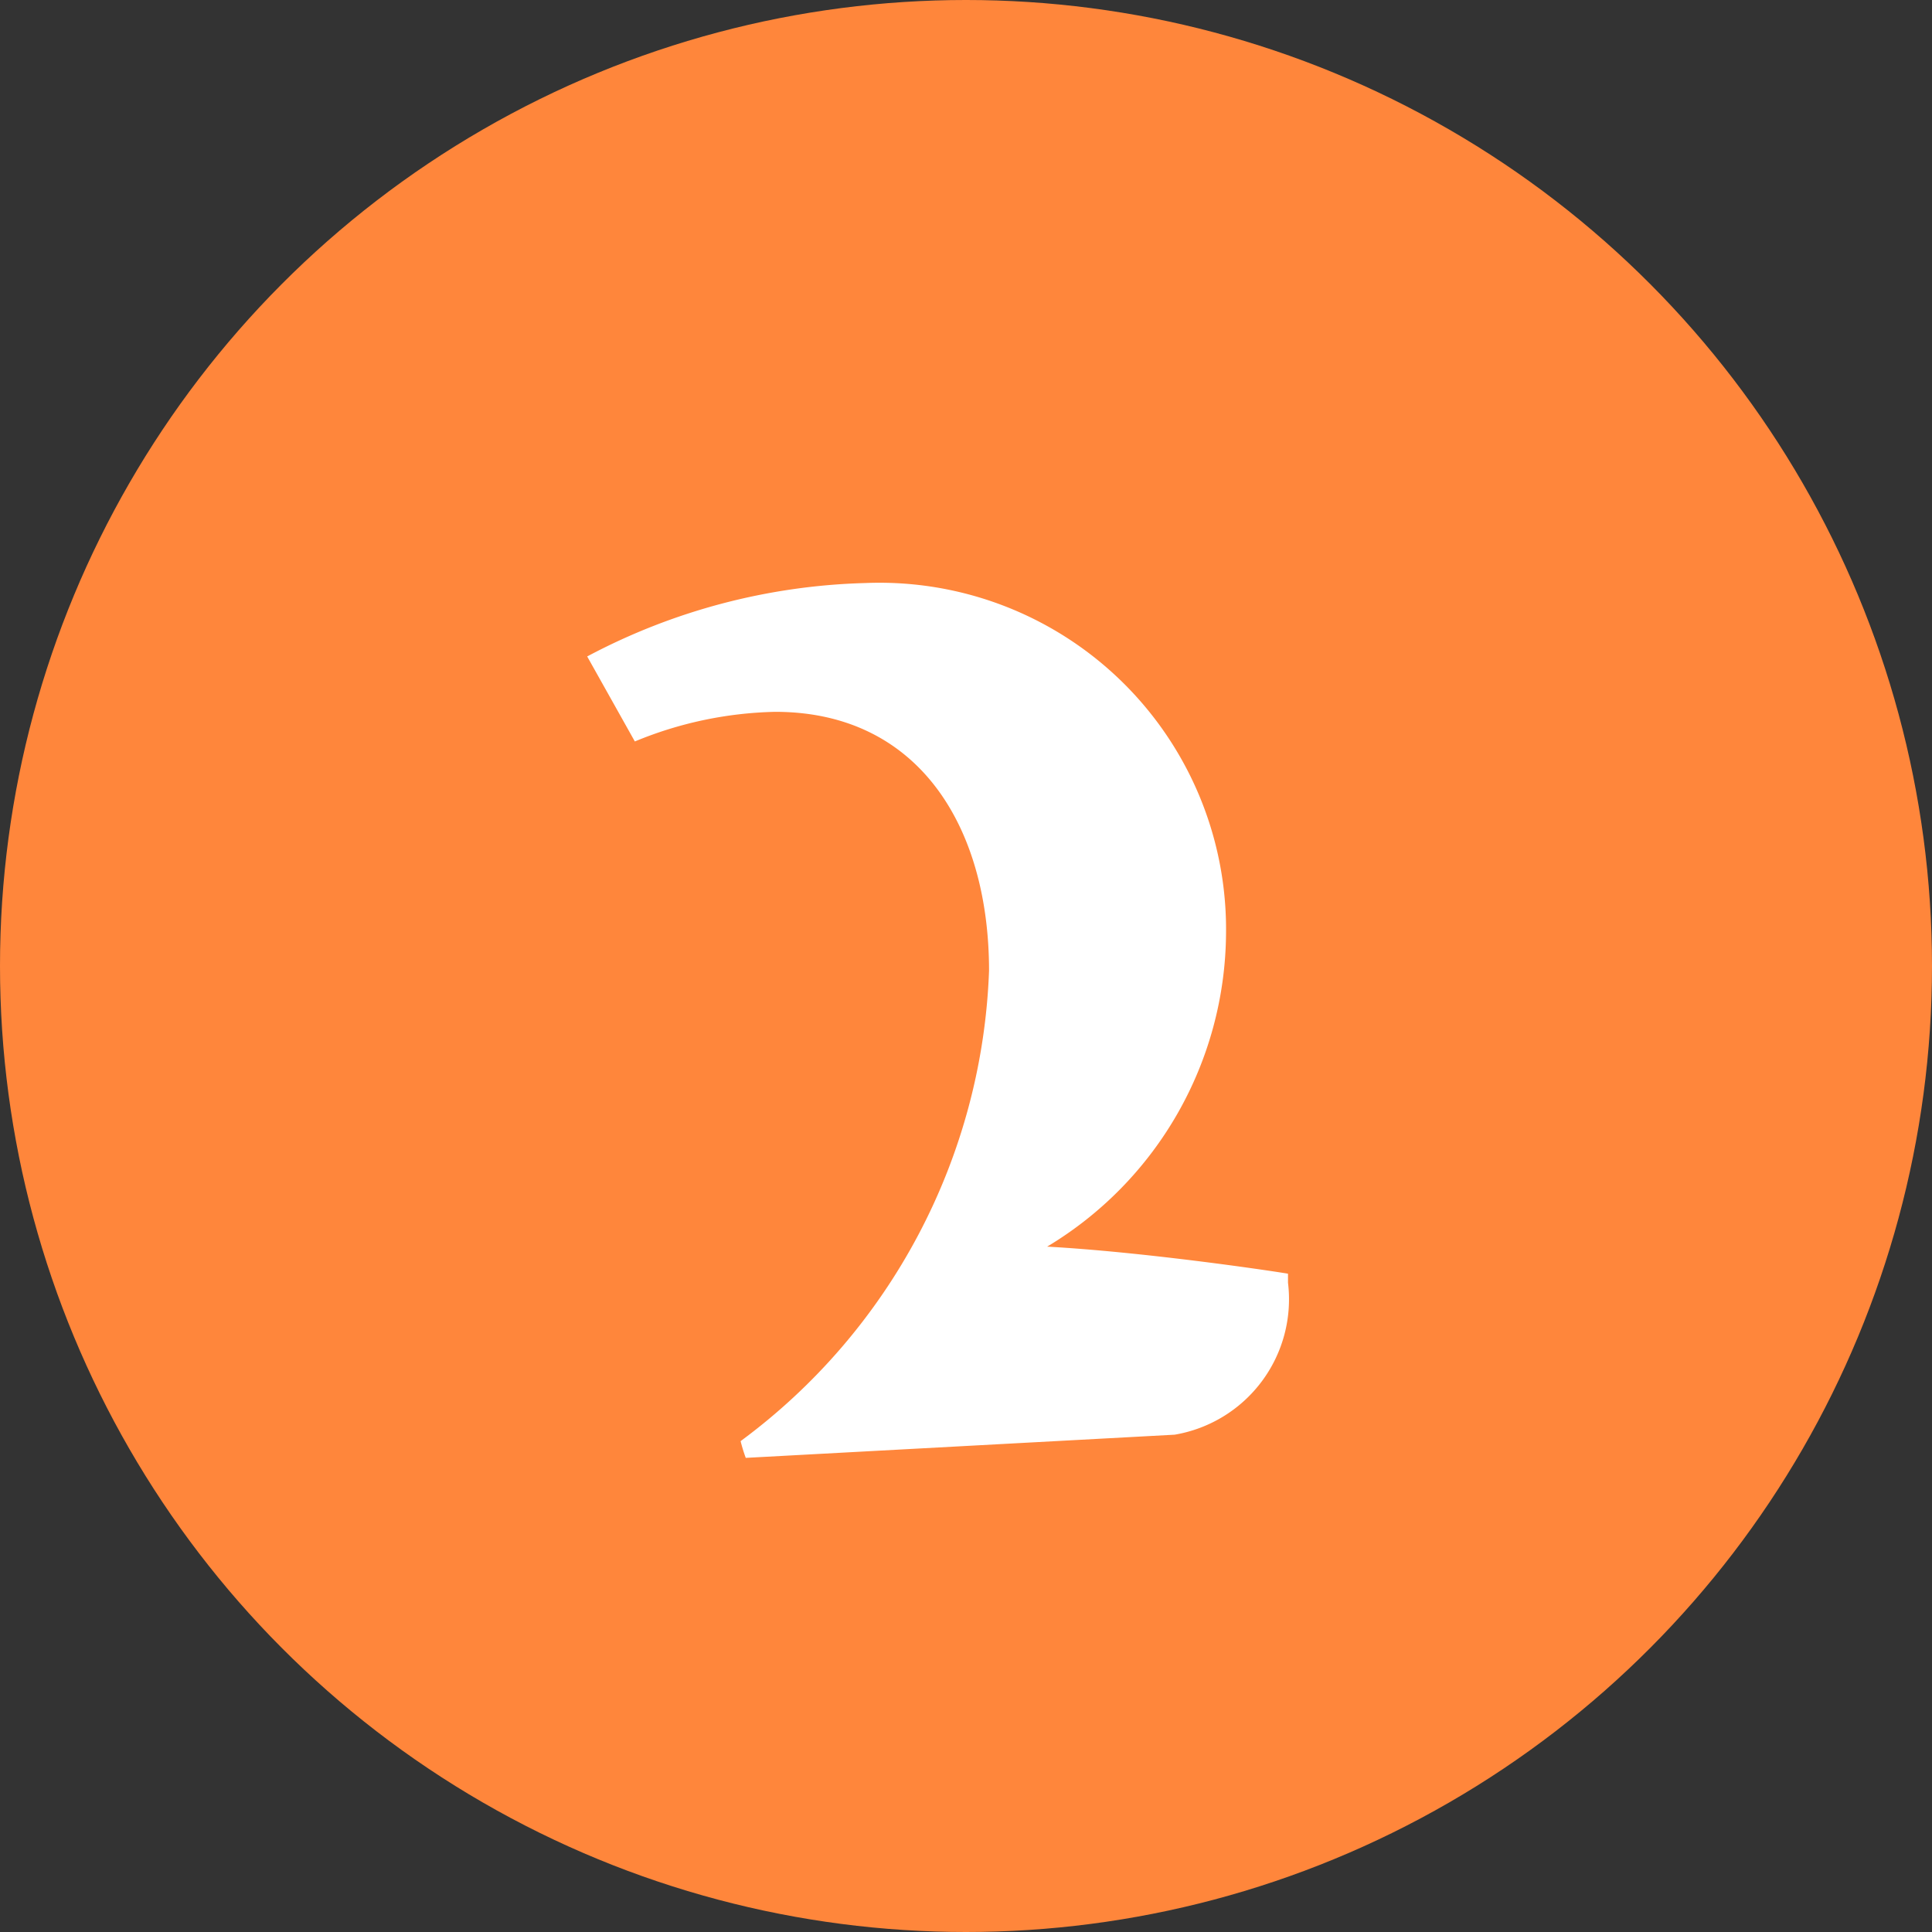
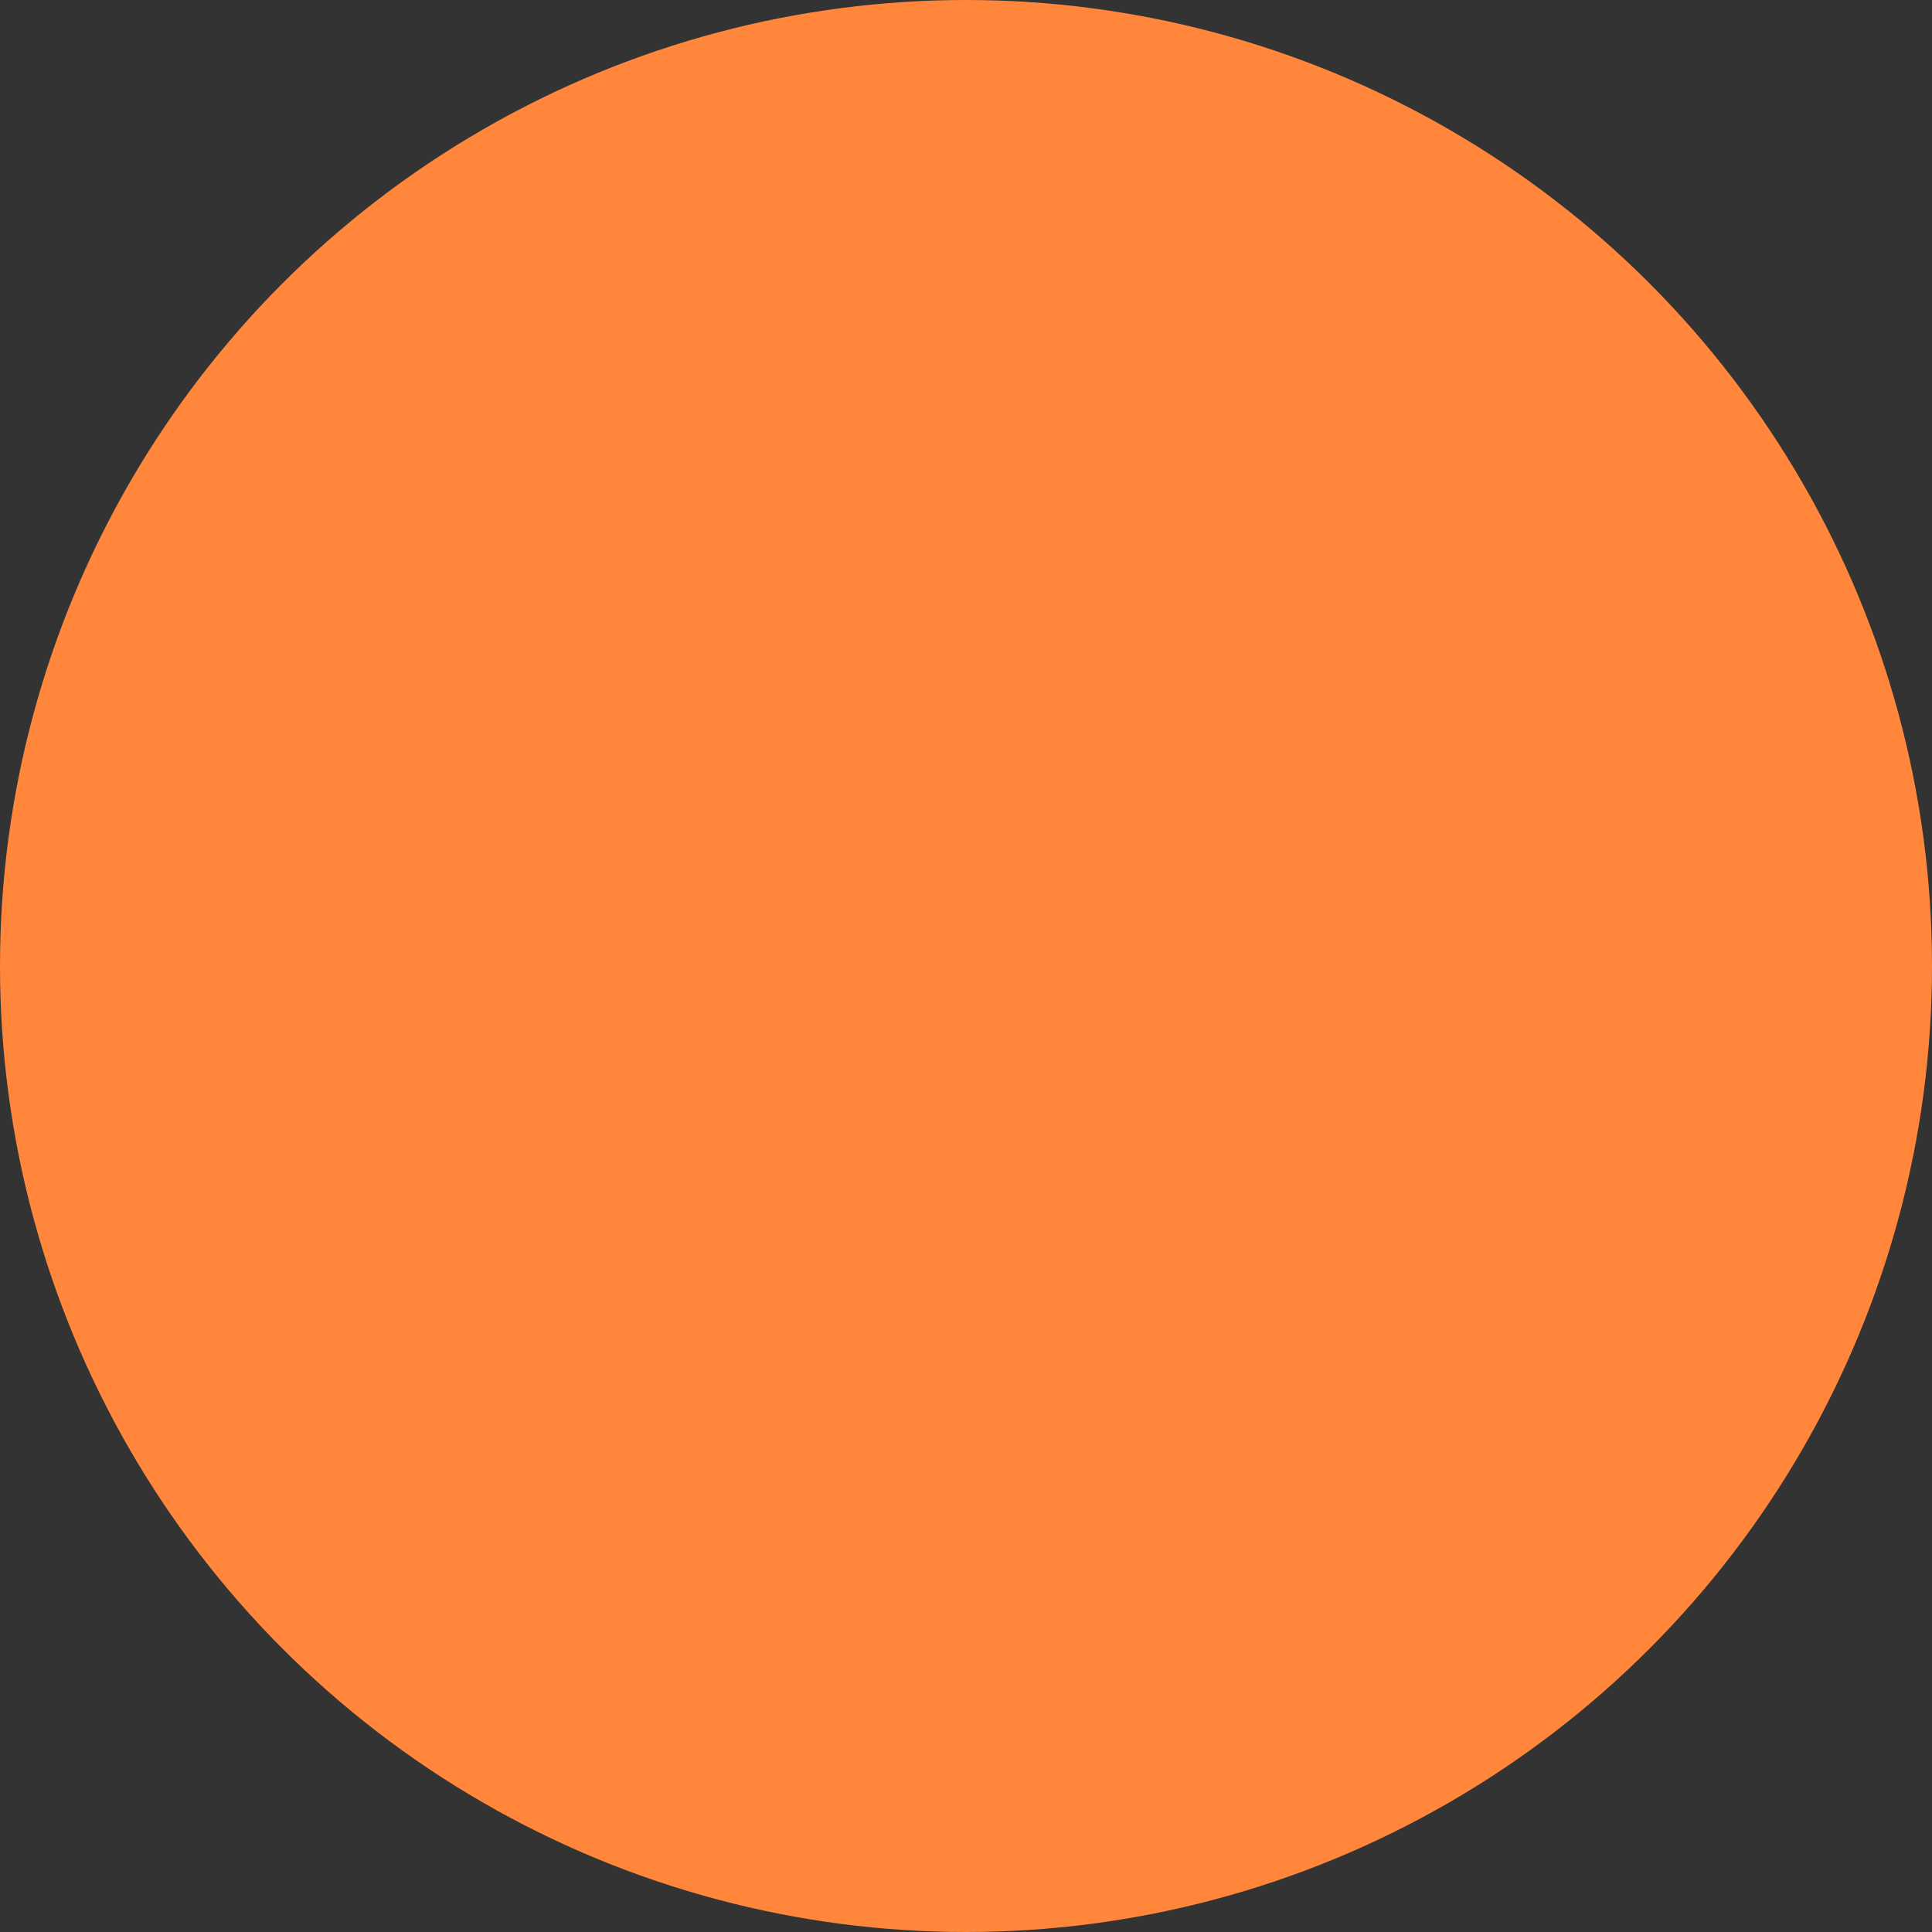
<svg xmlns="http://www.w3.org/2000/svg" id="グループ_1601" data-name="グループ 1601" width="27" height="27" viewBox="0 0 27 27">
  <rect x="0" y="0" width="27" height="27" fill="#333333" stroke="none" />
  <circle id="楕円形_48" data-name="楕円形 48" cx="13.5" cy="13.5" r="13.5" fill="#ff863b" />
-   <path id="パス_2895" data-name="パス 2895" d="M2.916-.45A1.919,1.919,0,0,0,4.5-2.574V-2.7c-.324-.054-2.052-.306-3.366-.378a5.145,5.145,0,0,0,2.5-4.374,4.843,4.843,0,0,0-5.04-4.9,8.768,8.768,0,0,0-3.888,1.026l.666,1.188a5.408,5.408,0,0,1,1.962-.414c2,0,2.988,1.6,2.988,3.618A8.553,8.553,0,0,1-3.15-.36a2.3,2.3,0,0,0,.072.234Z" transform="translate(13.5 20.5)" fill="#fff" />
</svg>